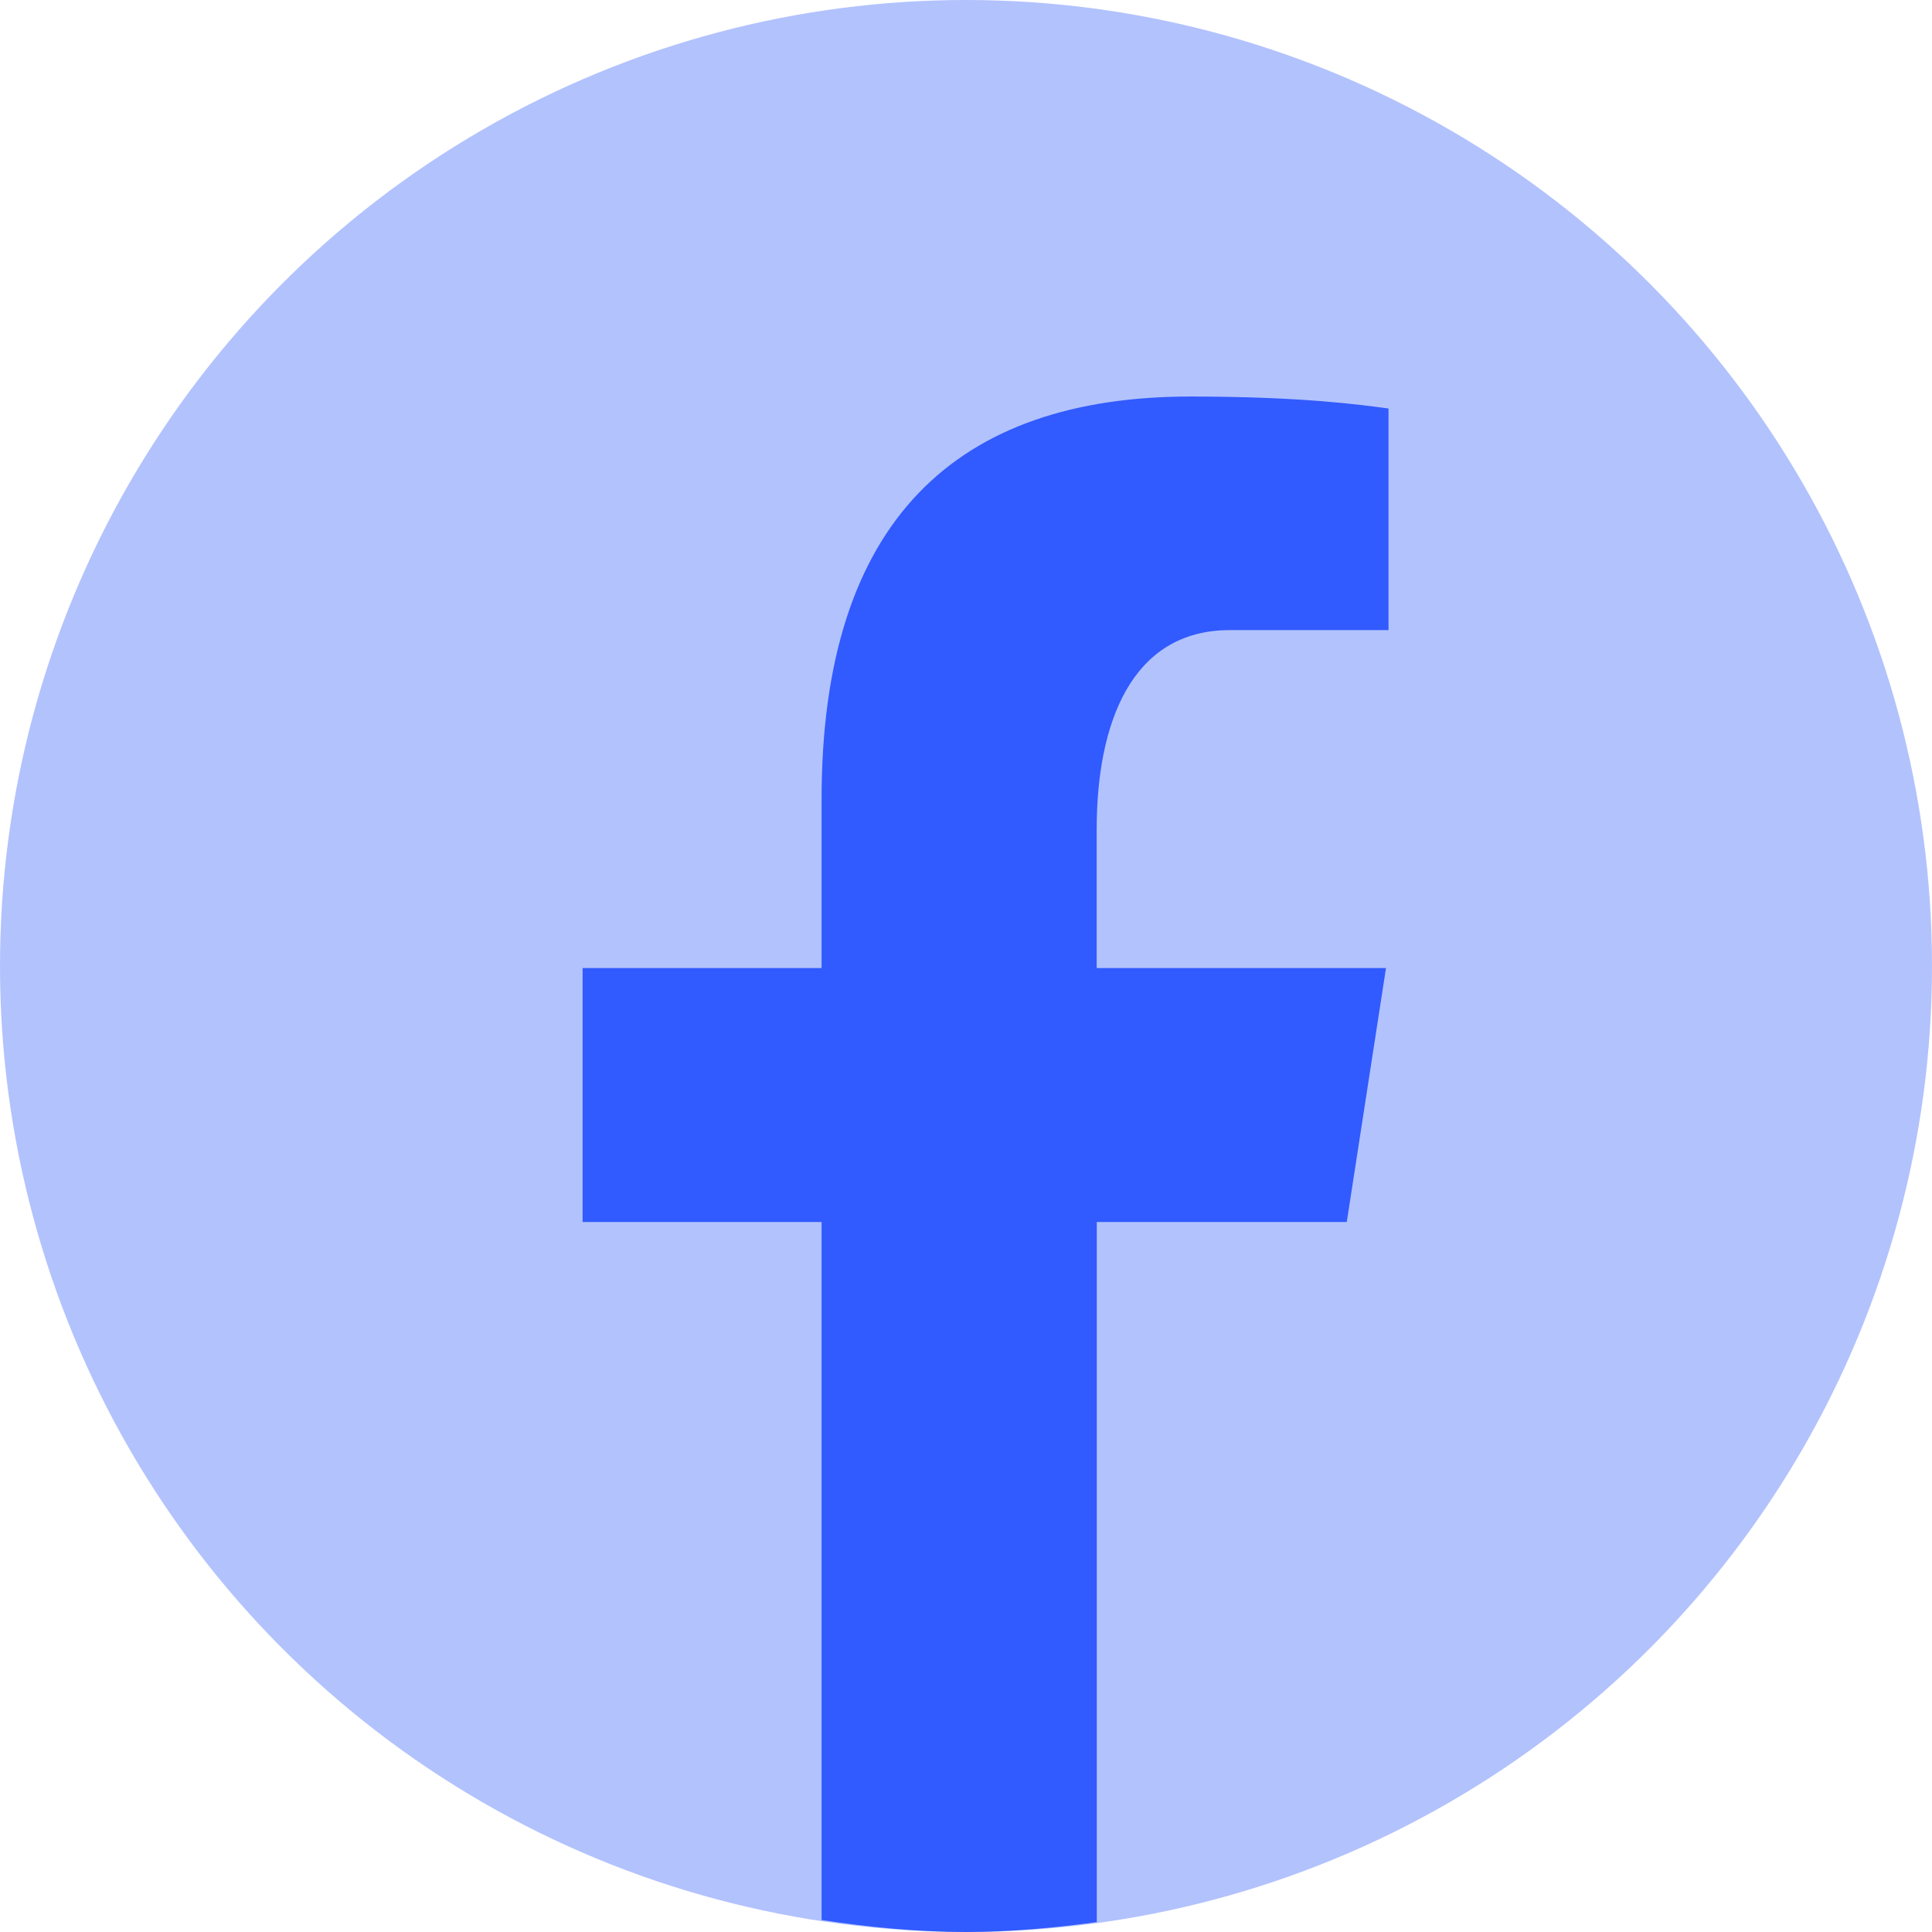
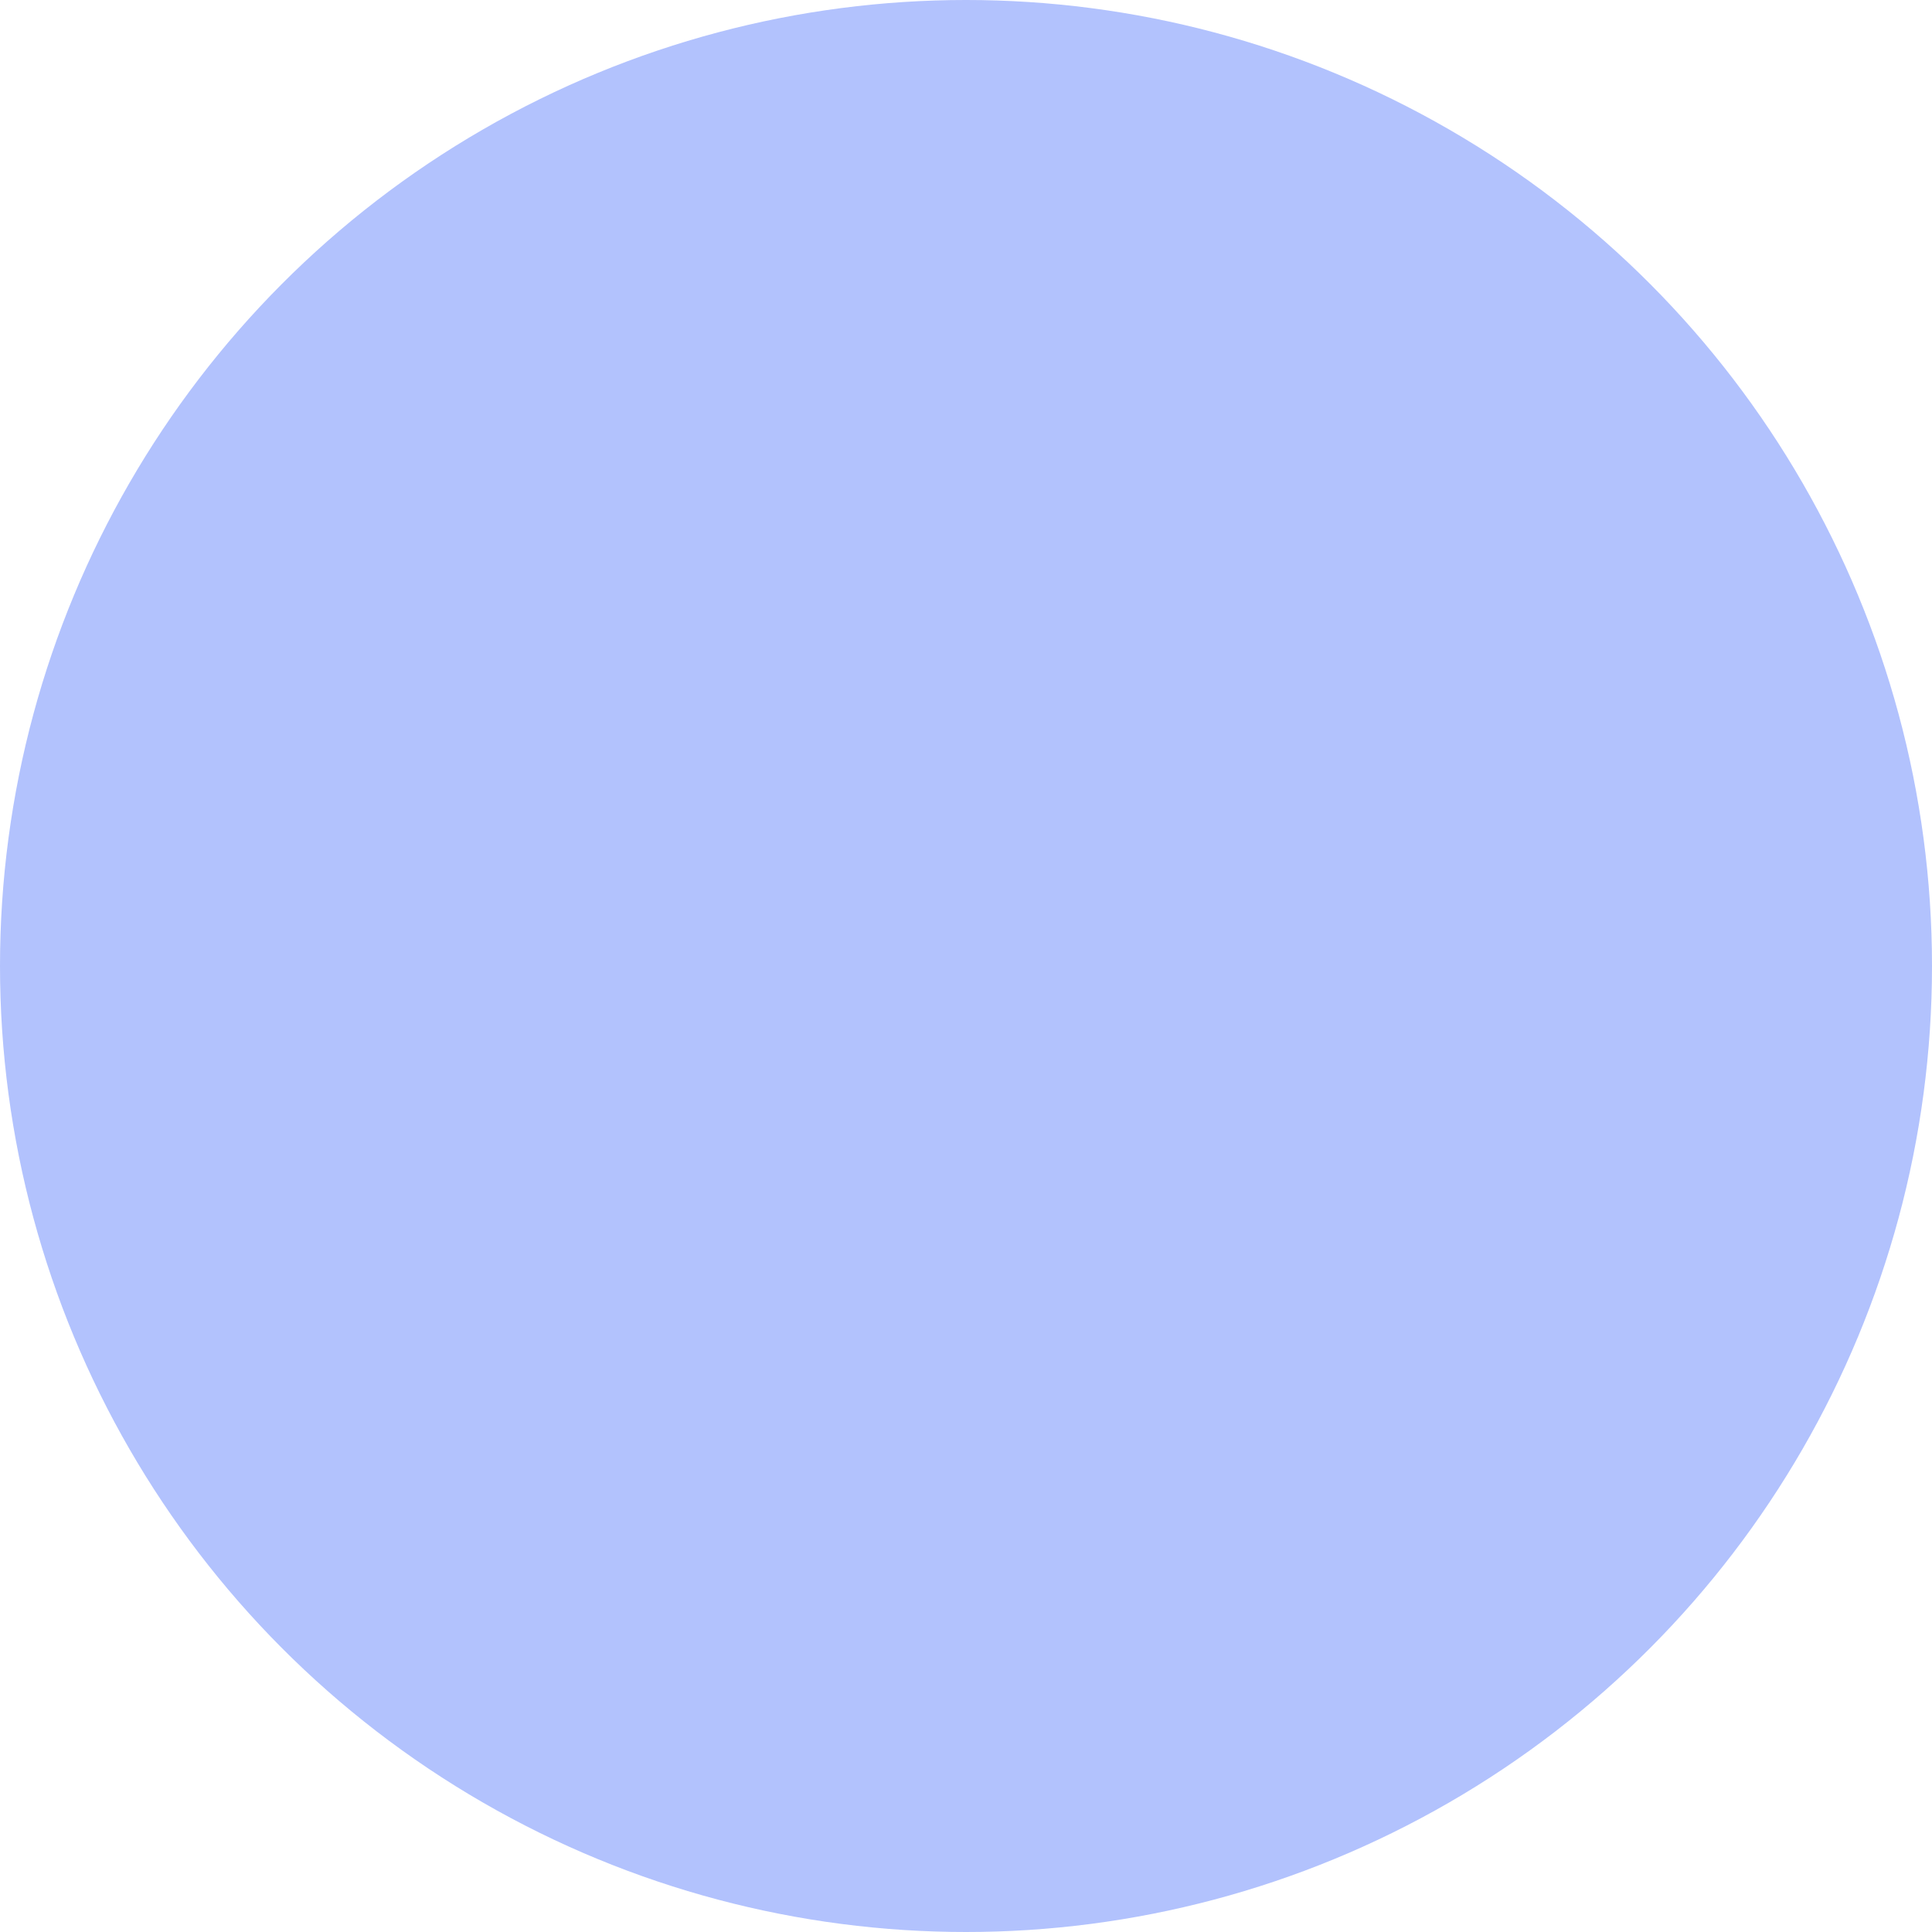
<svg xmlns="http://www.w3.org/2000/svg" height="36" viewBox="0 0 36 36" width="36">
  <g fill="none">
    <circle cx="18" cy="18" fill="#b2c2fd" r="18" />
-     <path d="m15.309 14.89v3.148h-4.453v4.732h4.453v13.007c.88.133 1.775.223 2.691.223.828 0 1.638-.076 2.437-.184v-13.046h4.658l.731-4.732h-5.391v-2.587c0-1.966.643-3.71 2.482-3.71h2.956v-4.129c-.52-.07-1.616-.223-3.692-.223-4.333 0-6.872 2.288-6.872 7.501z" fill="#315aff" />
  </g>
</svg>